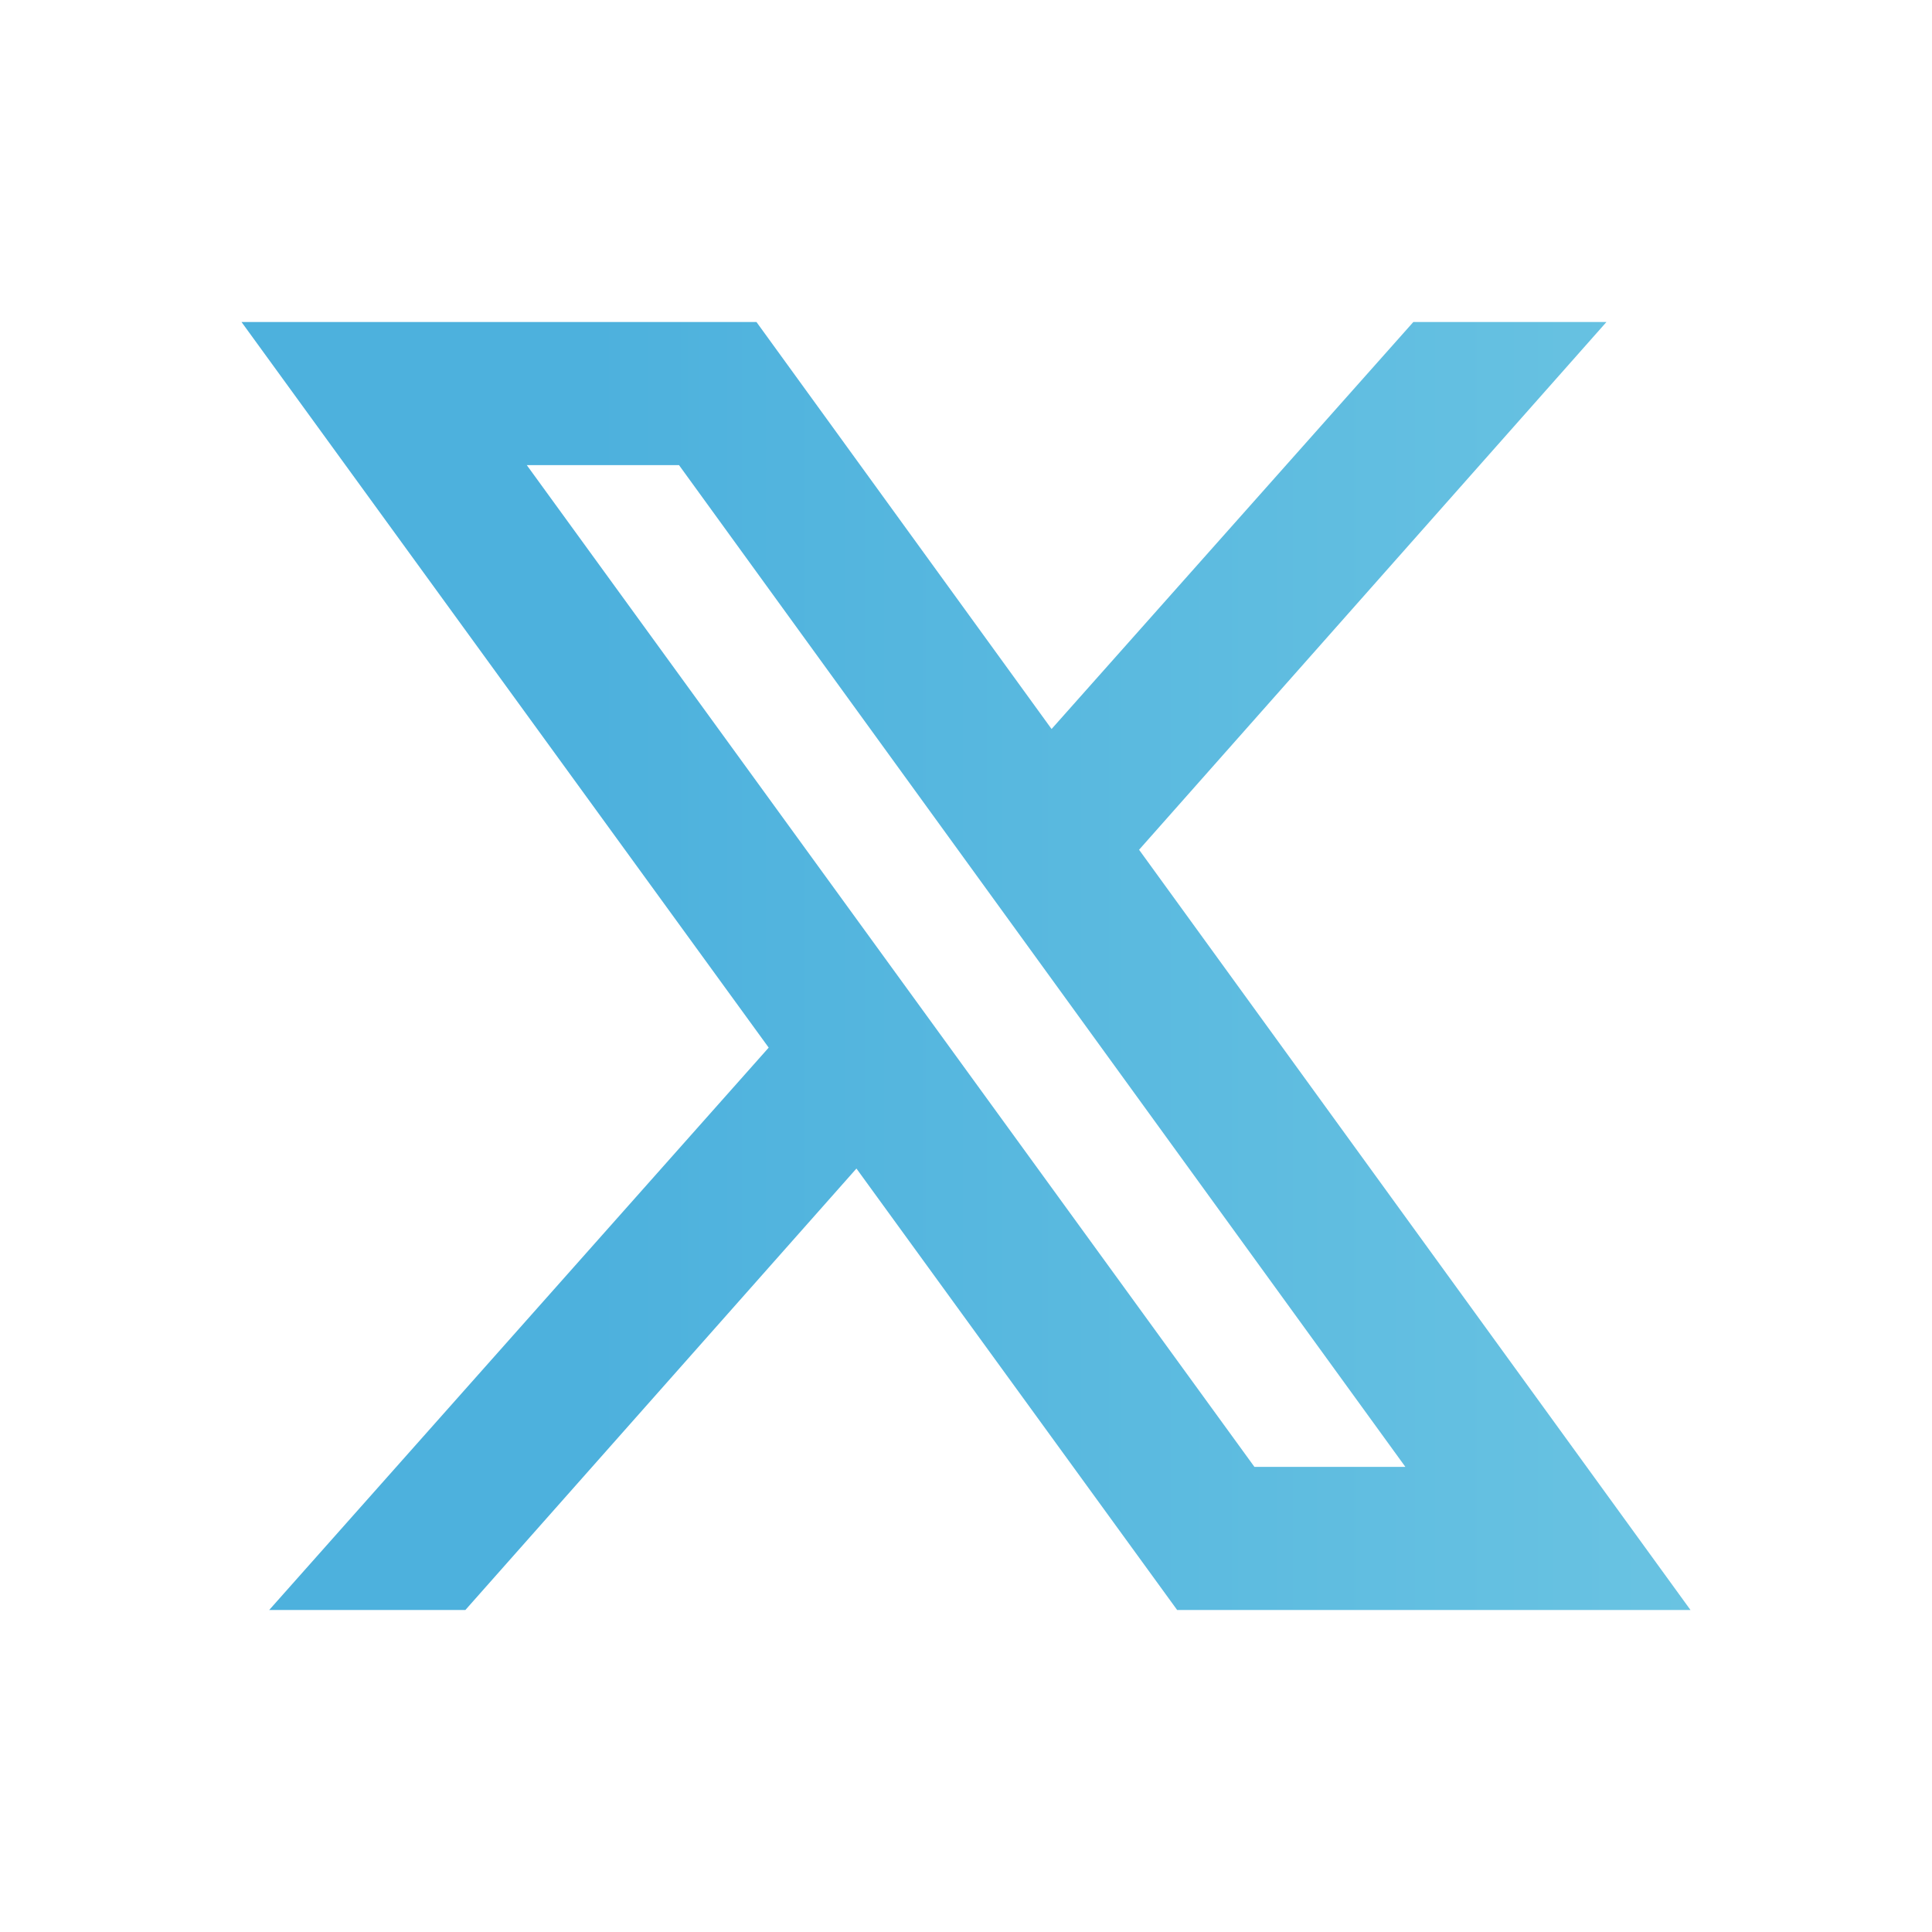
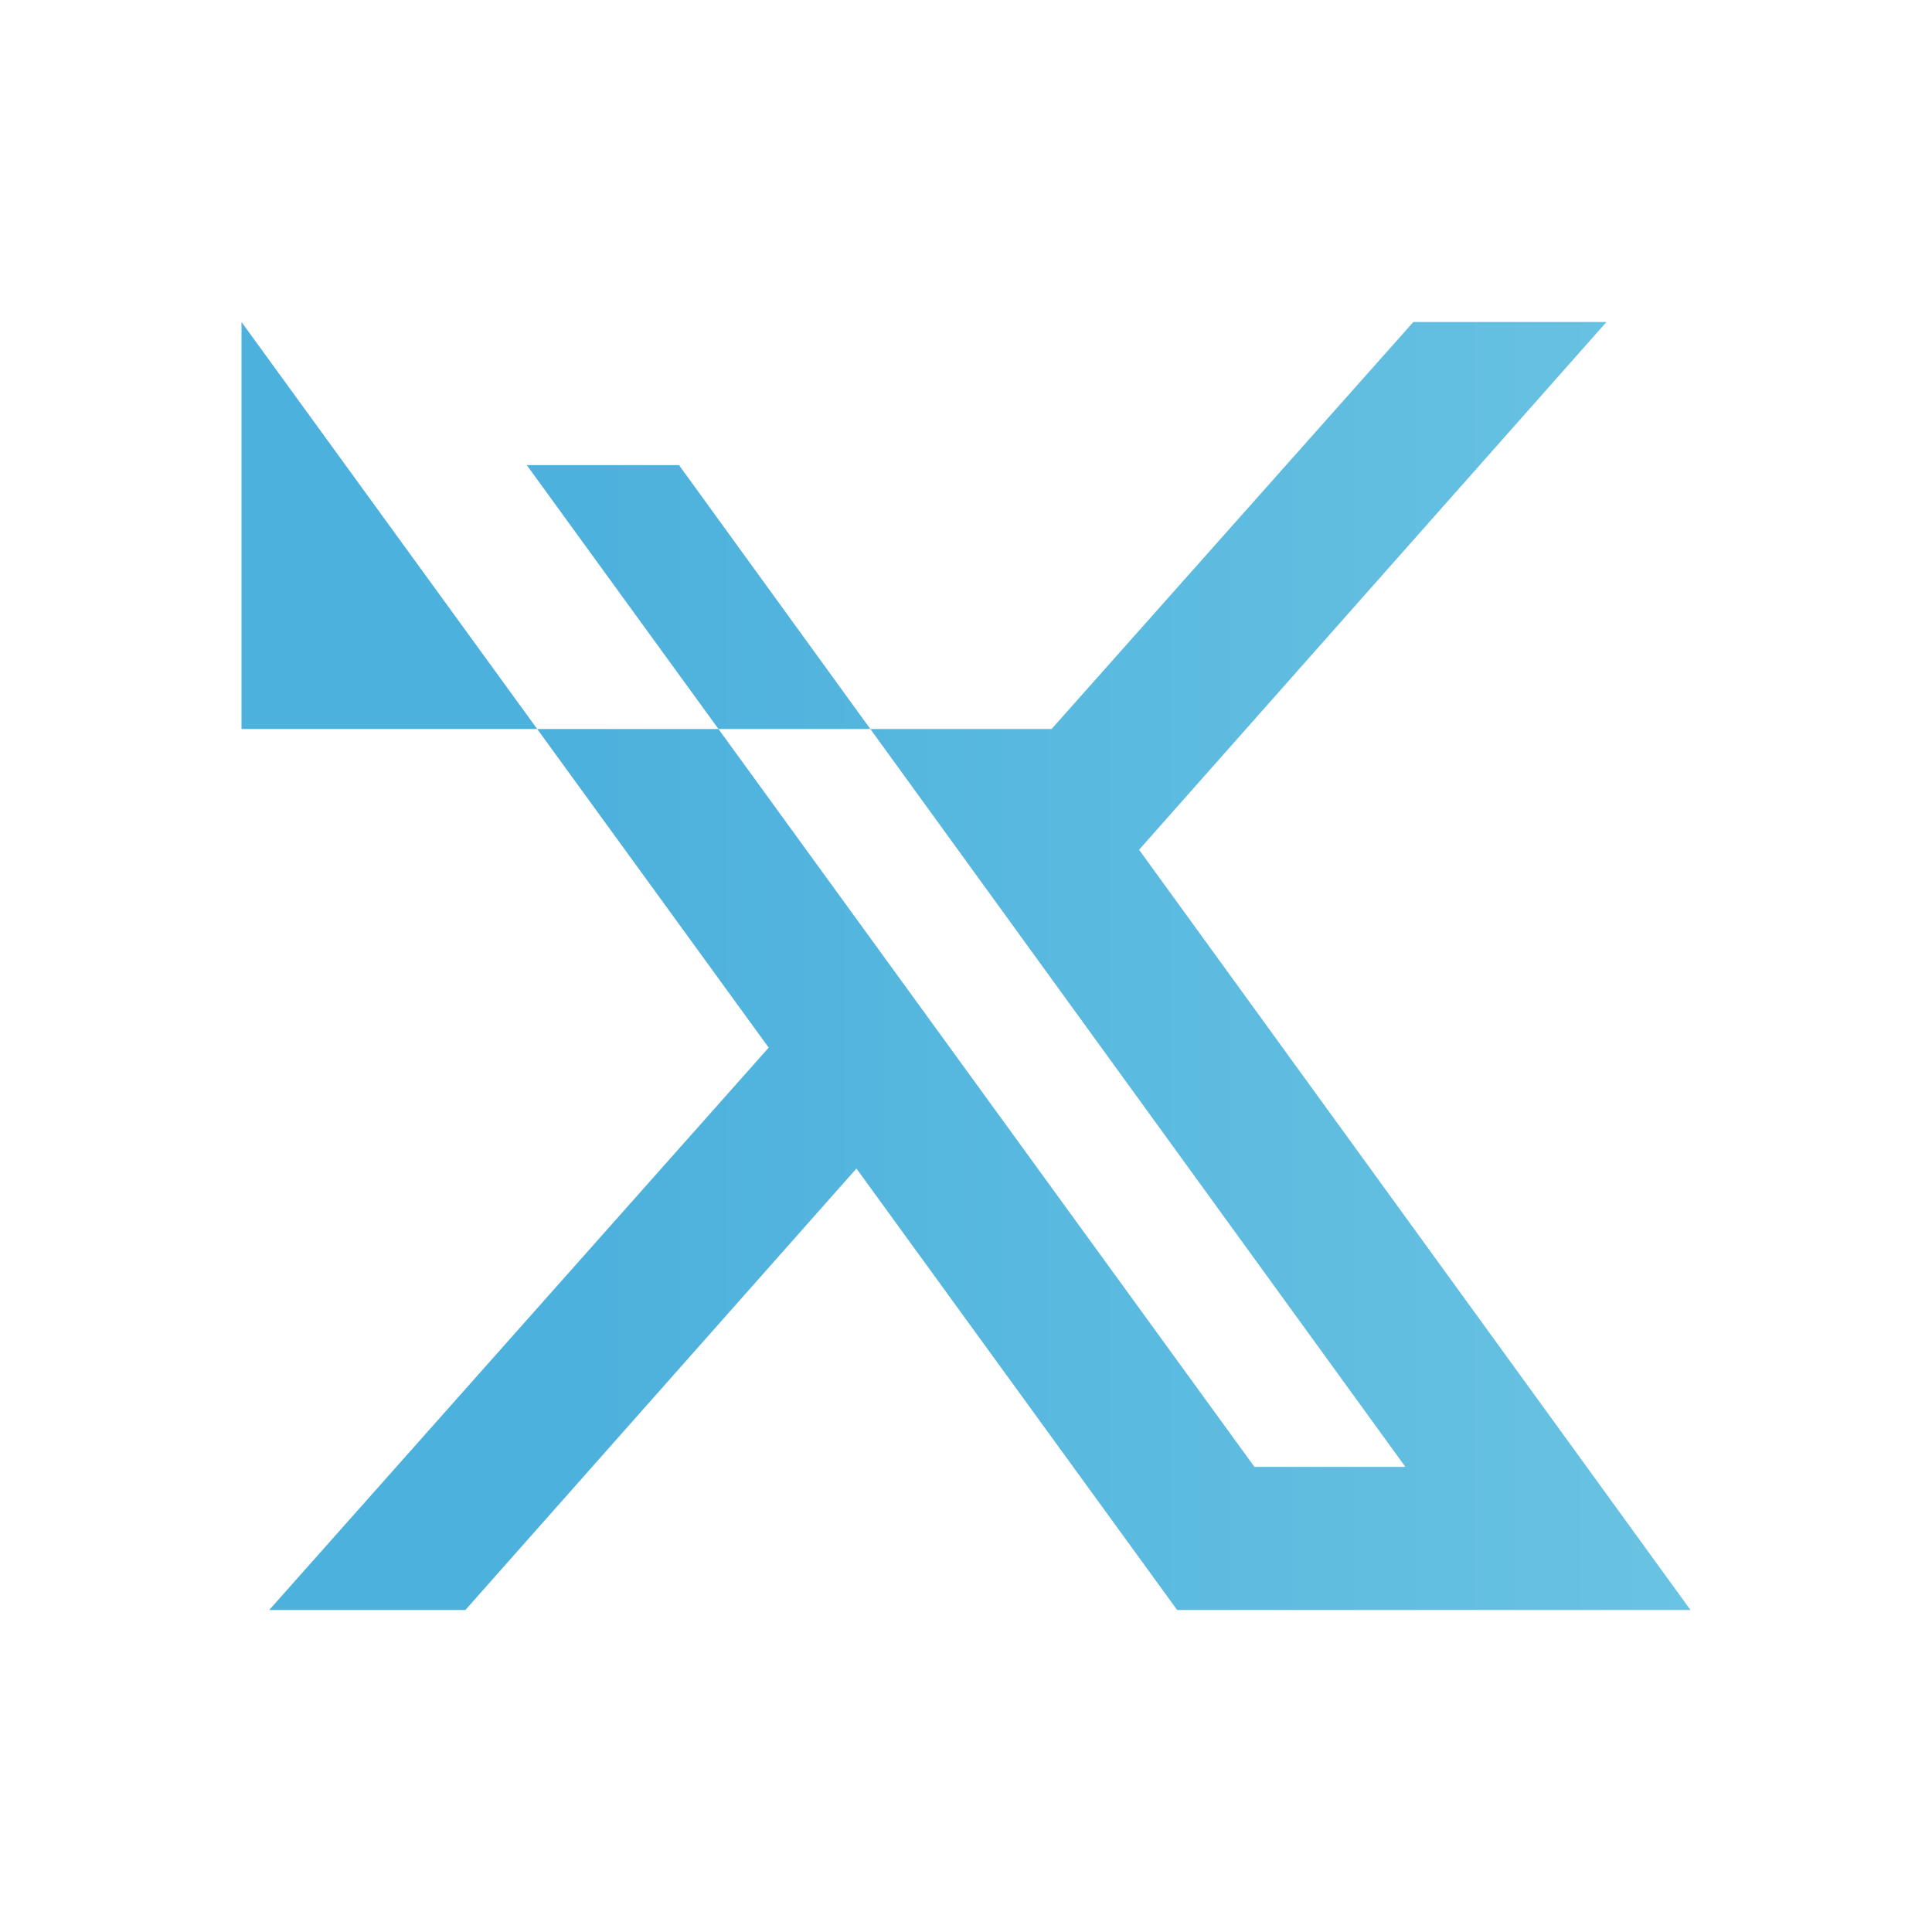
<svg xmlns="http://www.w3.org/2000/svg" width="24" height="24" viewBox="0 0 24 24" fill="none">
-   <path d="M3 4L9.549 13.014L3.344 20H5.781L10.639 14.516L14.623 20H21L14.15 10.556L19.956 4H17.557L13.063 9.056L9.397 4H3ZM6.544 5.778H8.435L17.458 18.222H15.583L6.544 5.778Z" fill="url(#paint0_linear_237_728)" />
+   <path d="M3 4L9.549 13.014L3.344 20H5.781L10.639 14.516L14.623 20H21L14.15 10.556L19.956 4H17.557L13.063 9.056H3ZM6.544 5.778H8.435L17.458 18.222H15.583L6.544 5.778Z" fill="url(#paint0_linear_237_728)" />
  <defs>
    <linearGradient id="paint0_linear_237_728" x1="3" y1="12" x2="21" y2="12" gradientUnits="userSpaceOnUse">
      <stop stop-color="#4DB1DD" />
      <stop offset="0.24" stop-color="#4DB1DD" />
      <stop offset="1" stop-color="#69C3E2" />
    </linearGradient>
  </defs>
</svg>